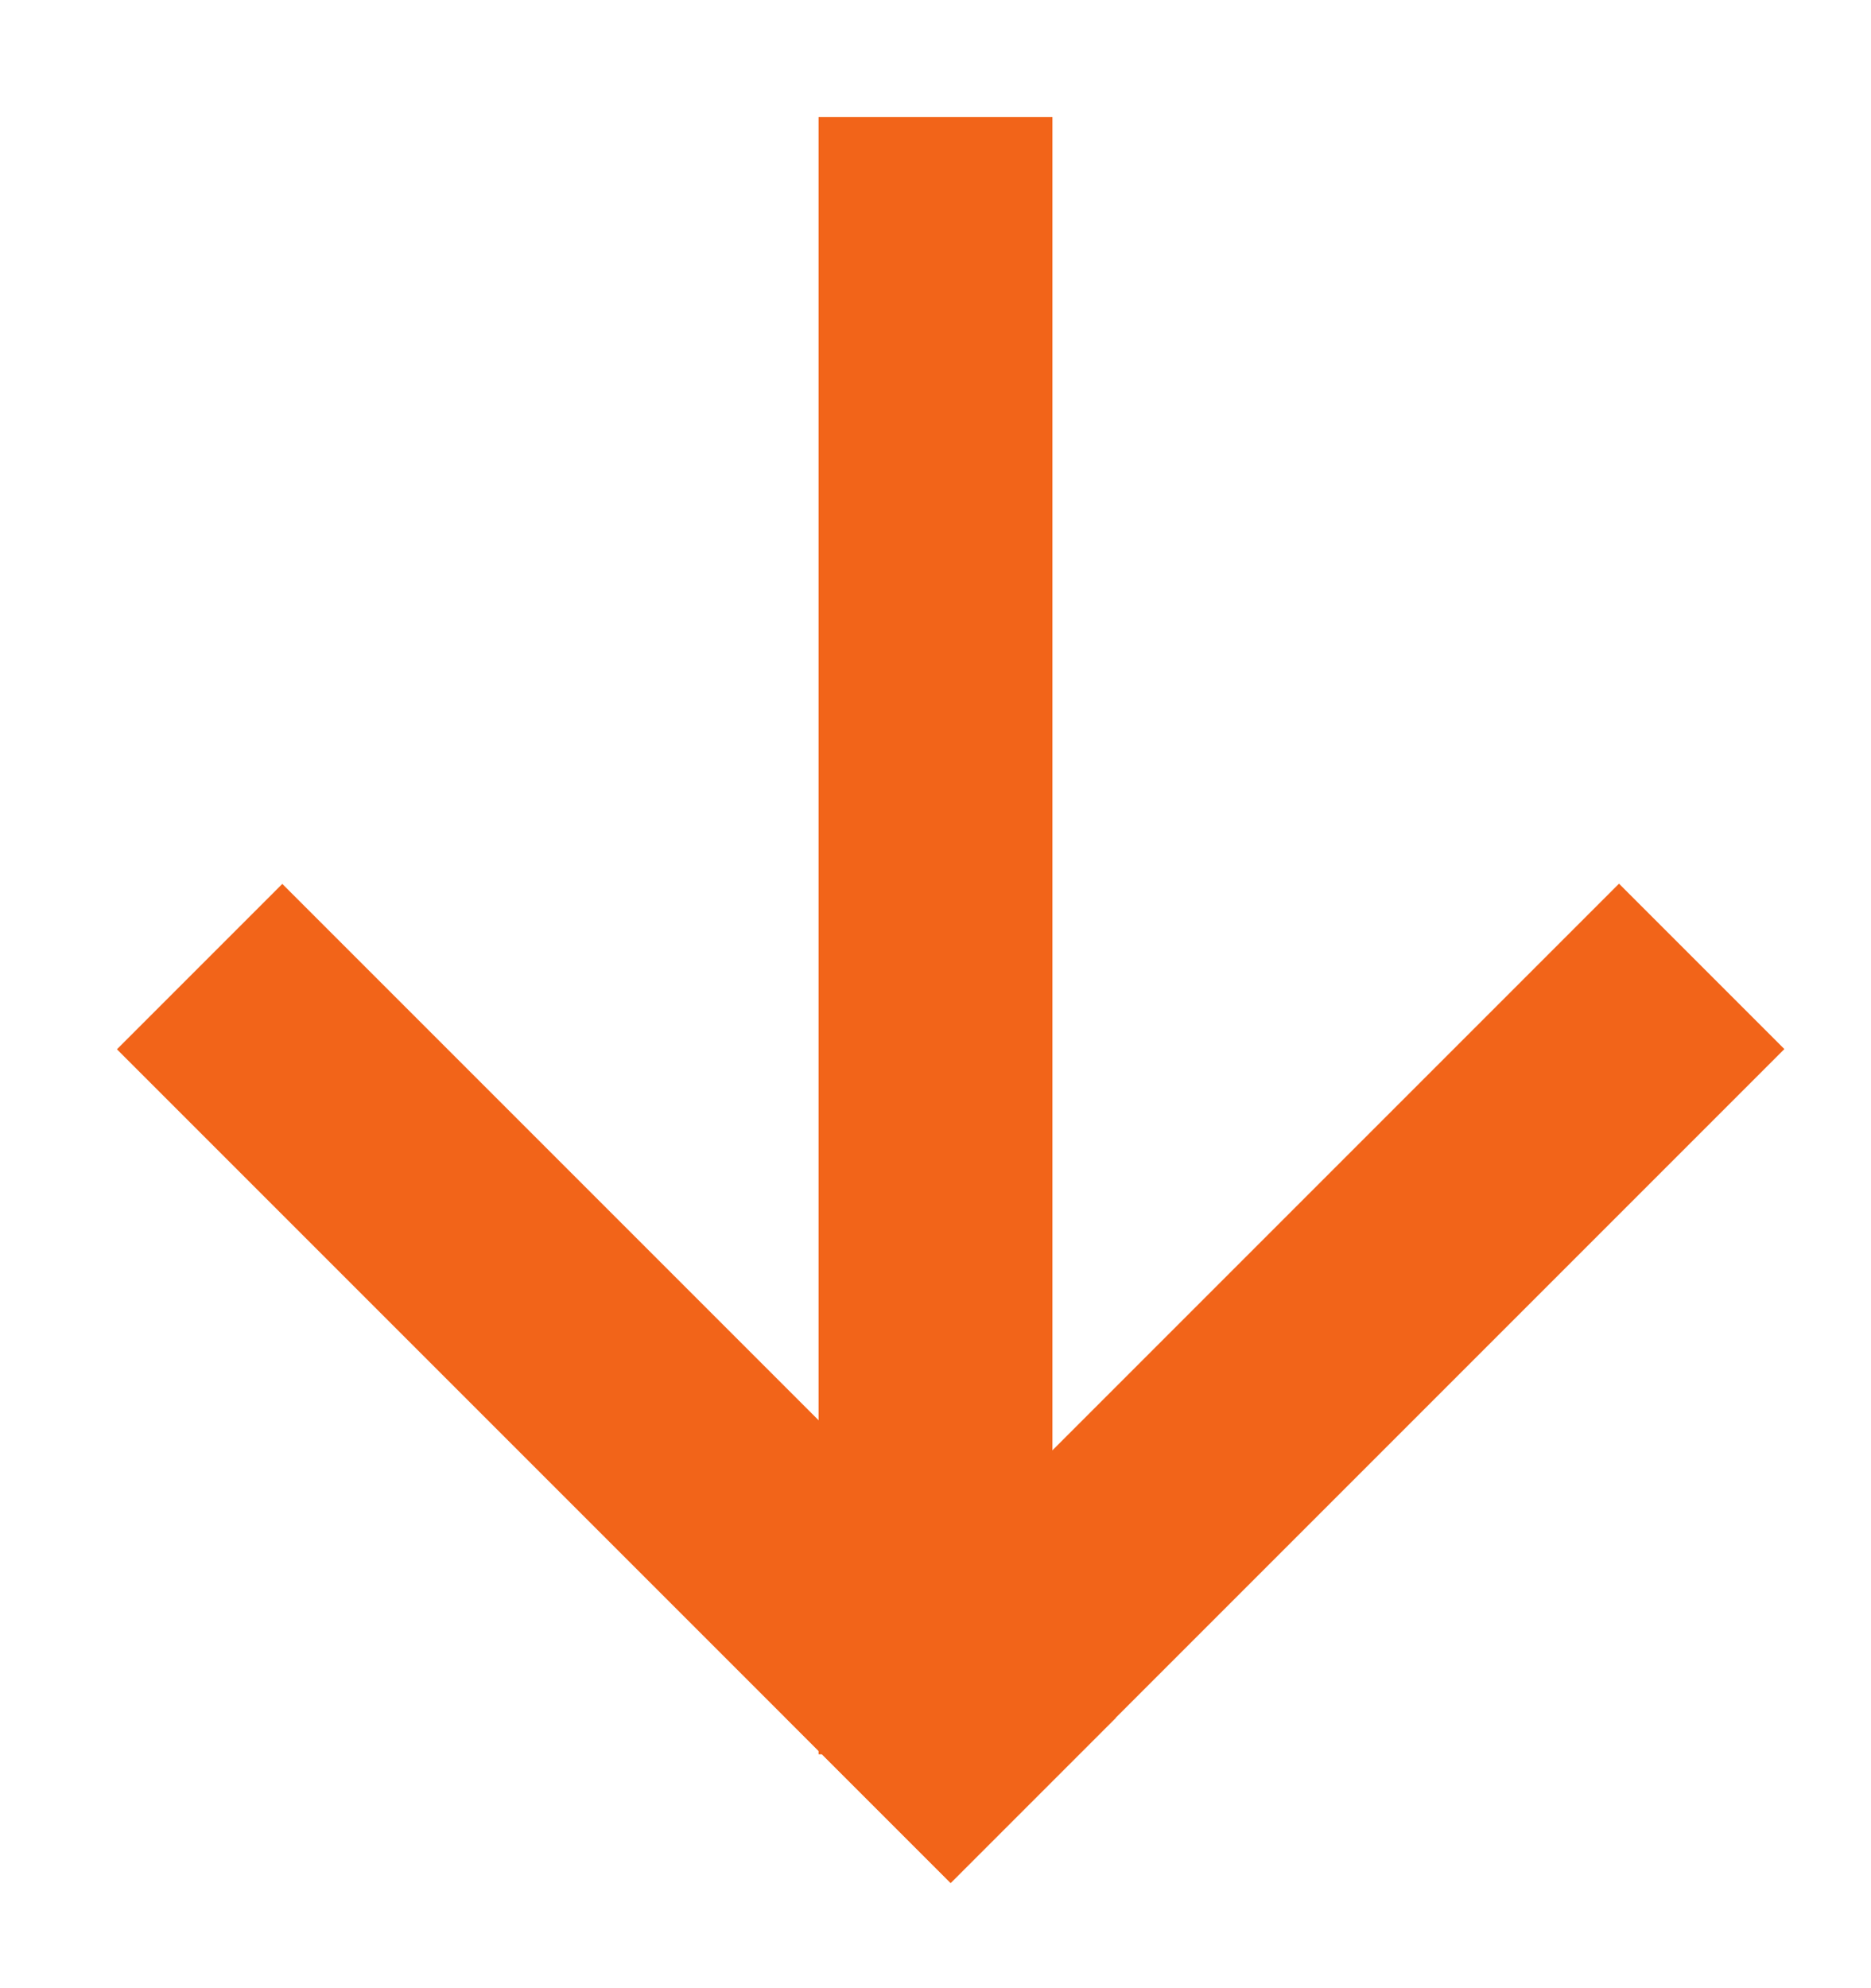
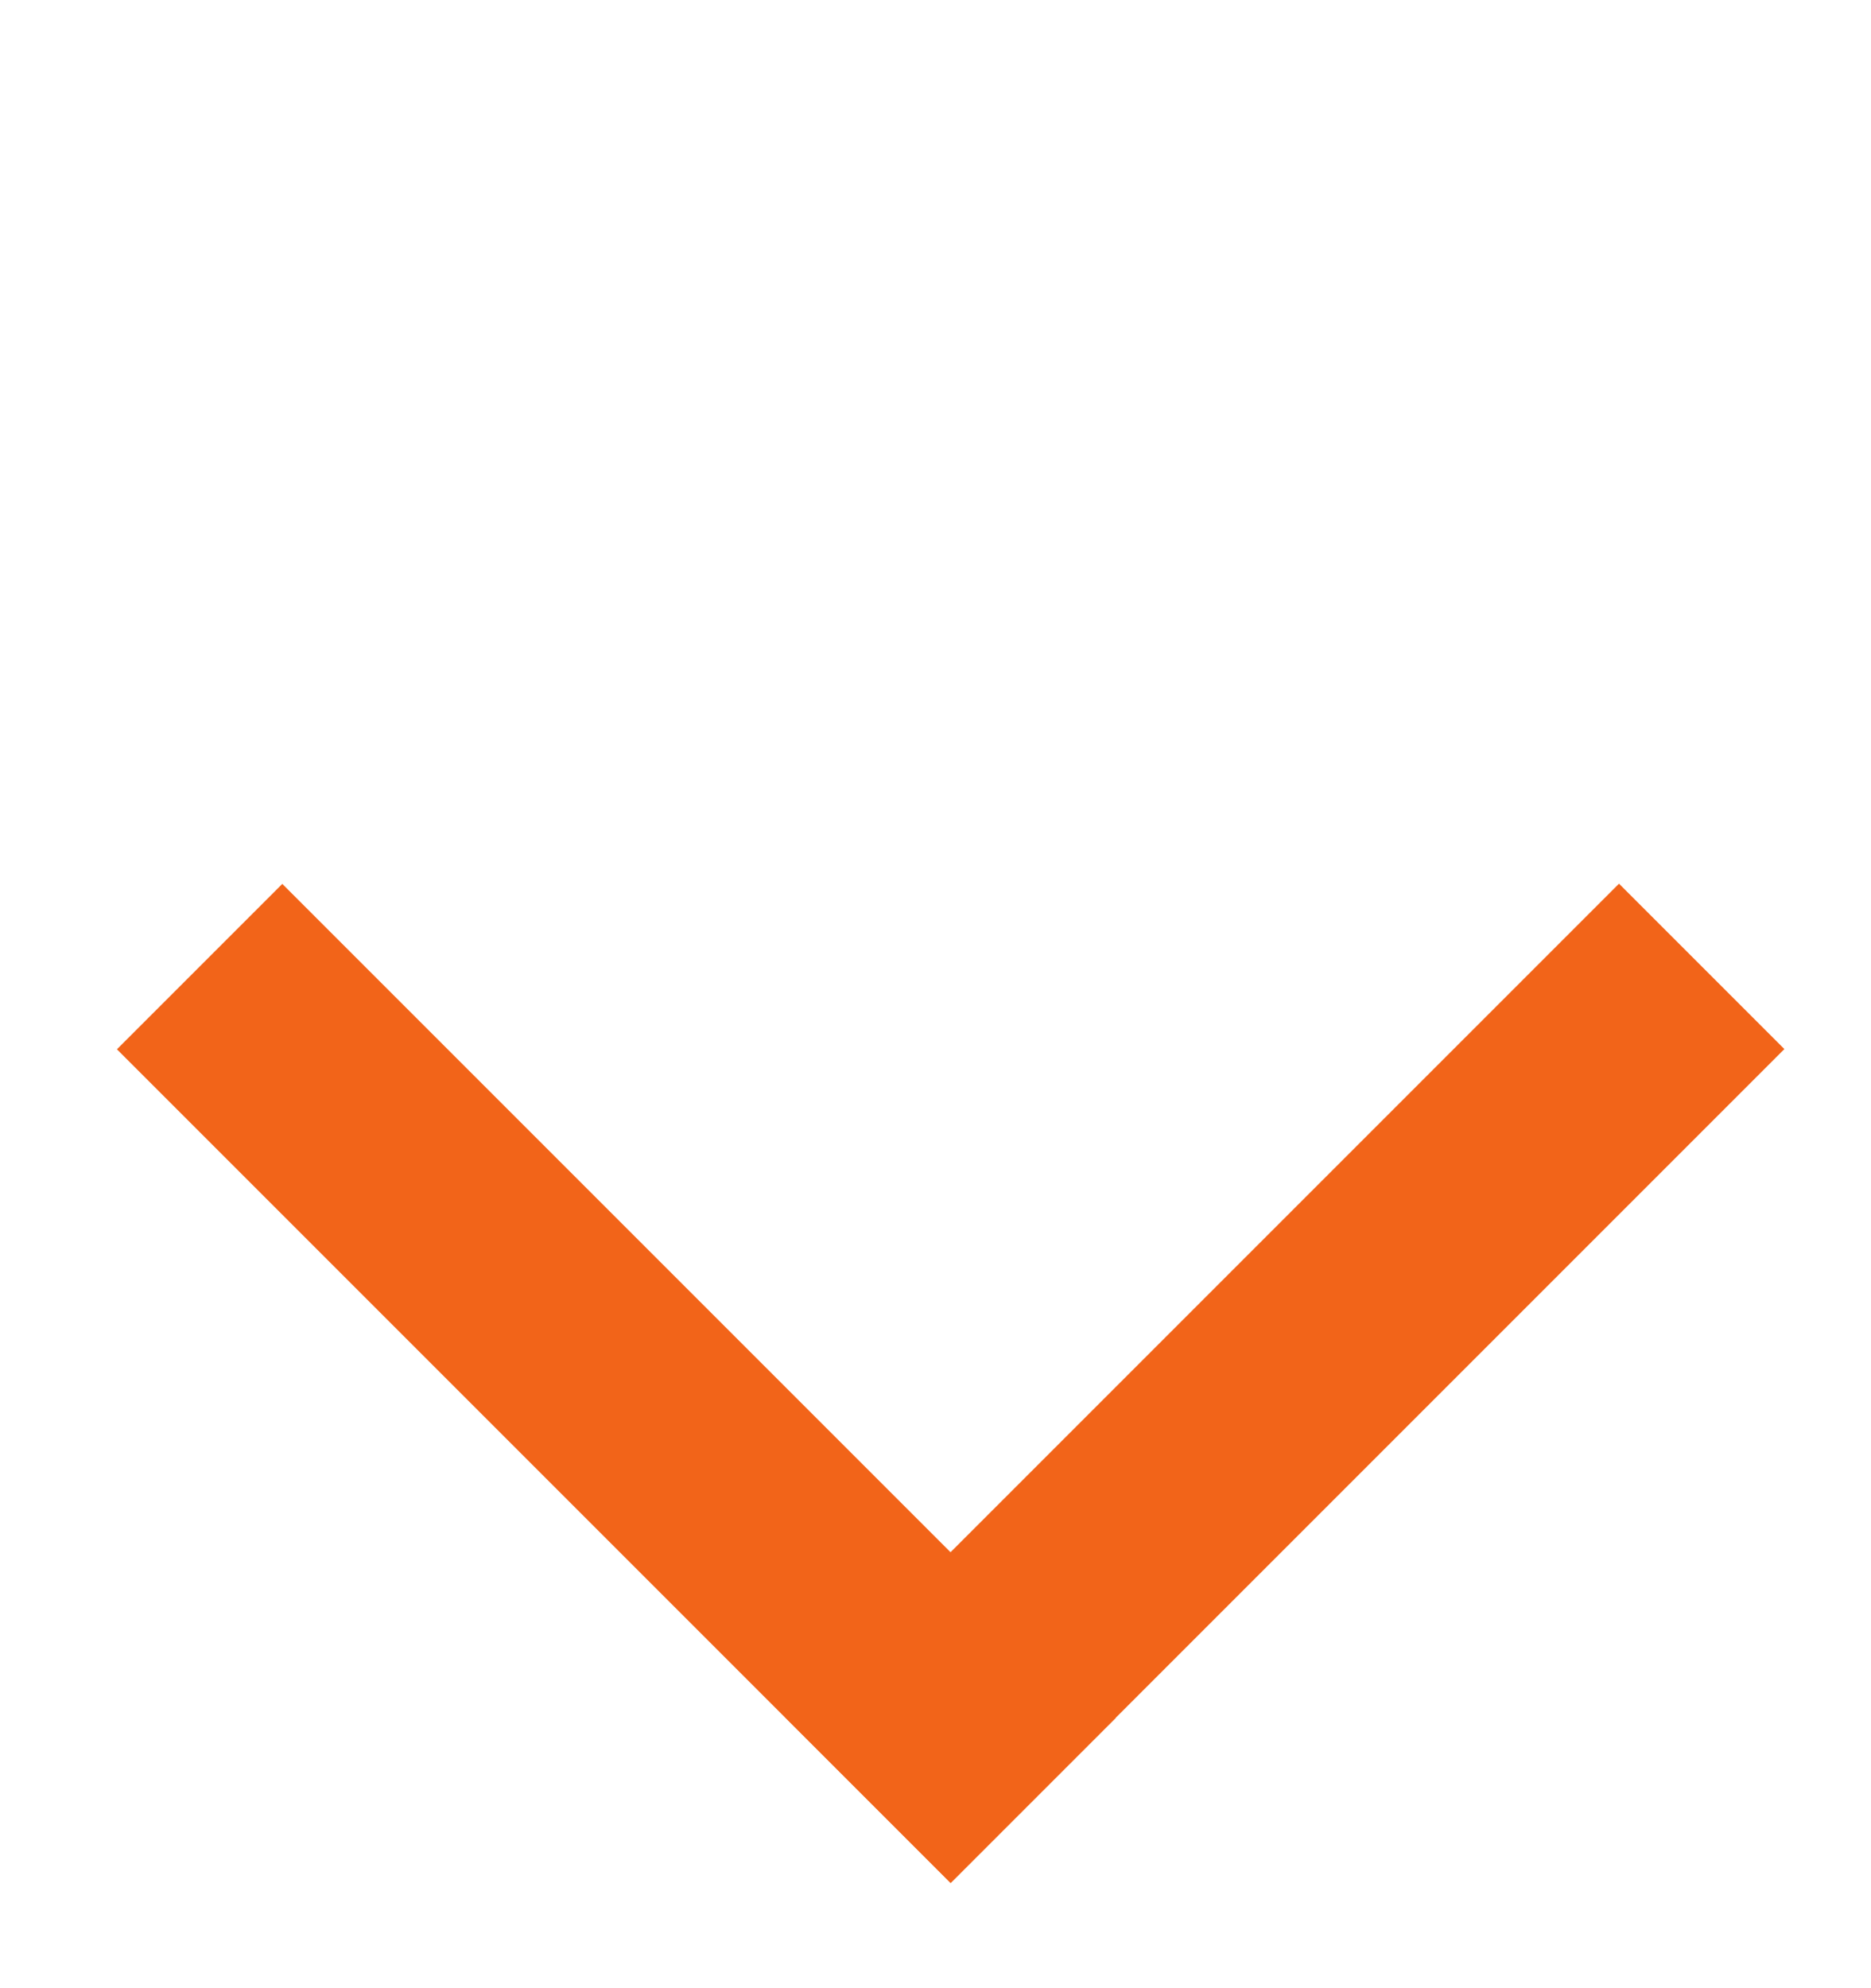
<svg xmlns="http://www.w3.org/2000/svg" width="16" height="17" viewBox="0 0 16 17" fill="none">
  <line x1="8.13" y1="14.685" x2="13.845" y2="8.97" stroke="#F26419" stroke-width="2" stroke-linecap="square" />
  <line x1="2.414" y1="8.972" x2="8.129" y2="14.687" stroke="#F26419" stroke-width="2" stroke-linecap="square" />
-   <line x1="8" y1="2" x2="8" y2="14" stroke="#F26419" stroke-width="2" stroke-linecap="square" />
</svg>